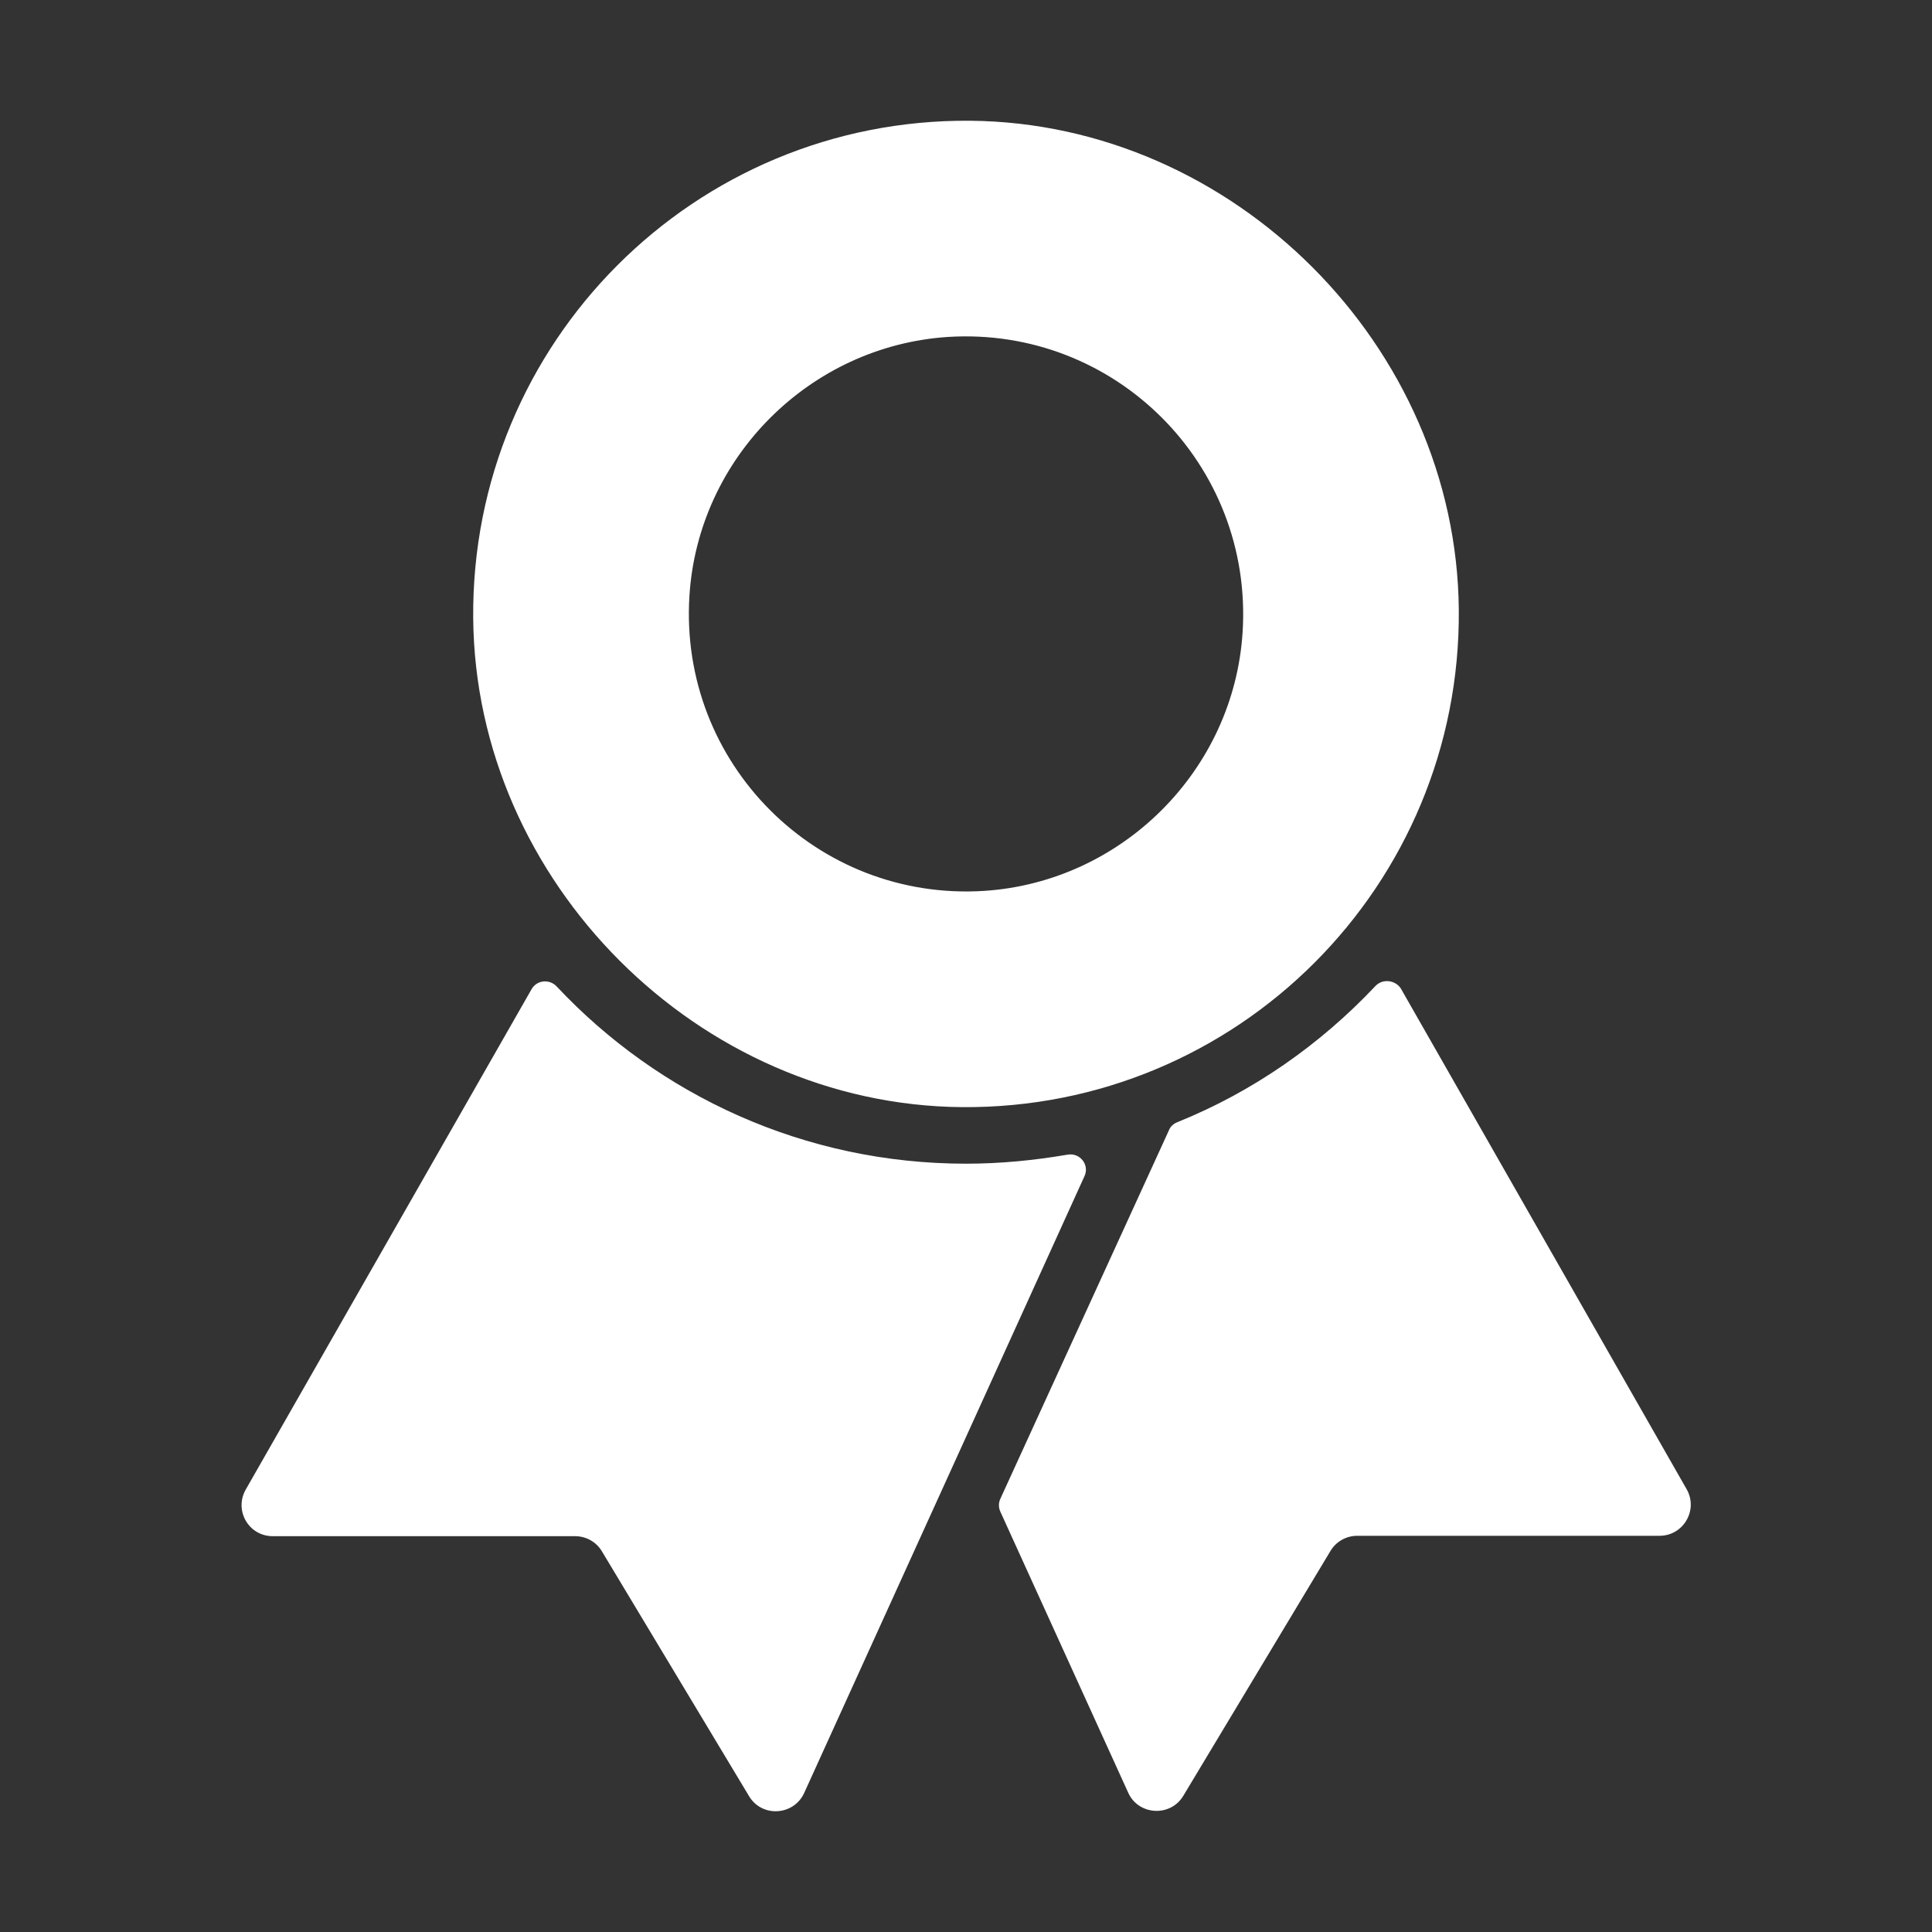
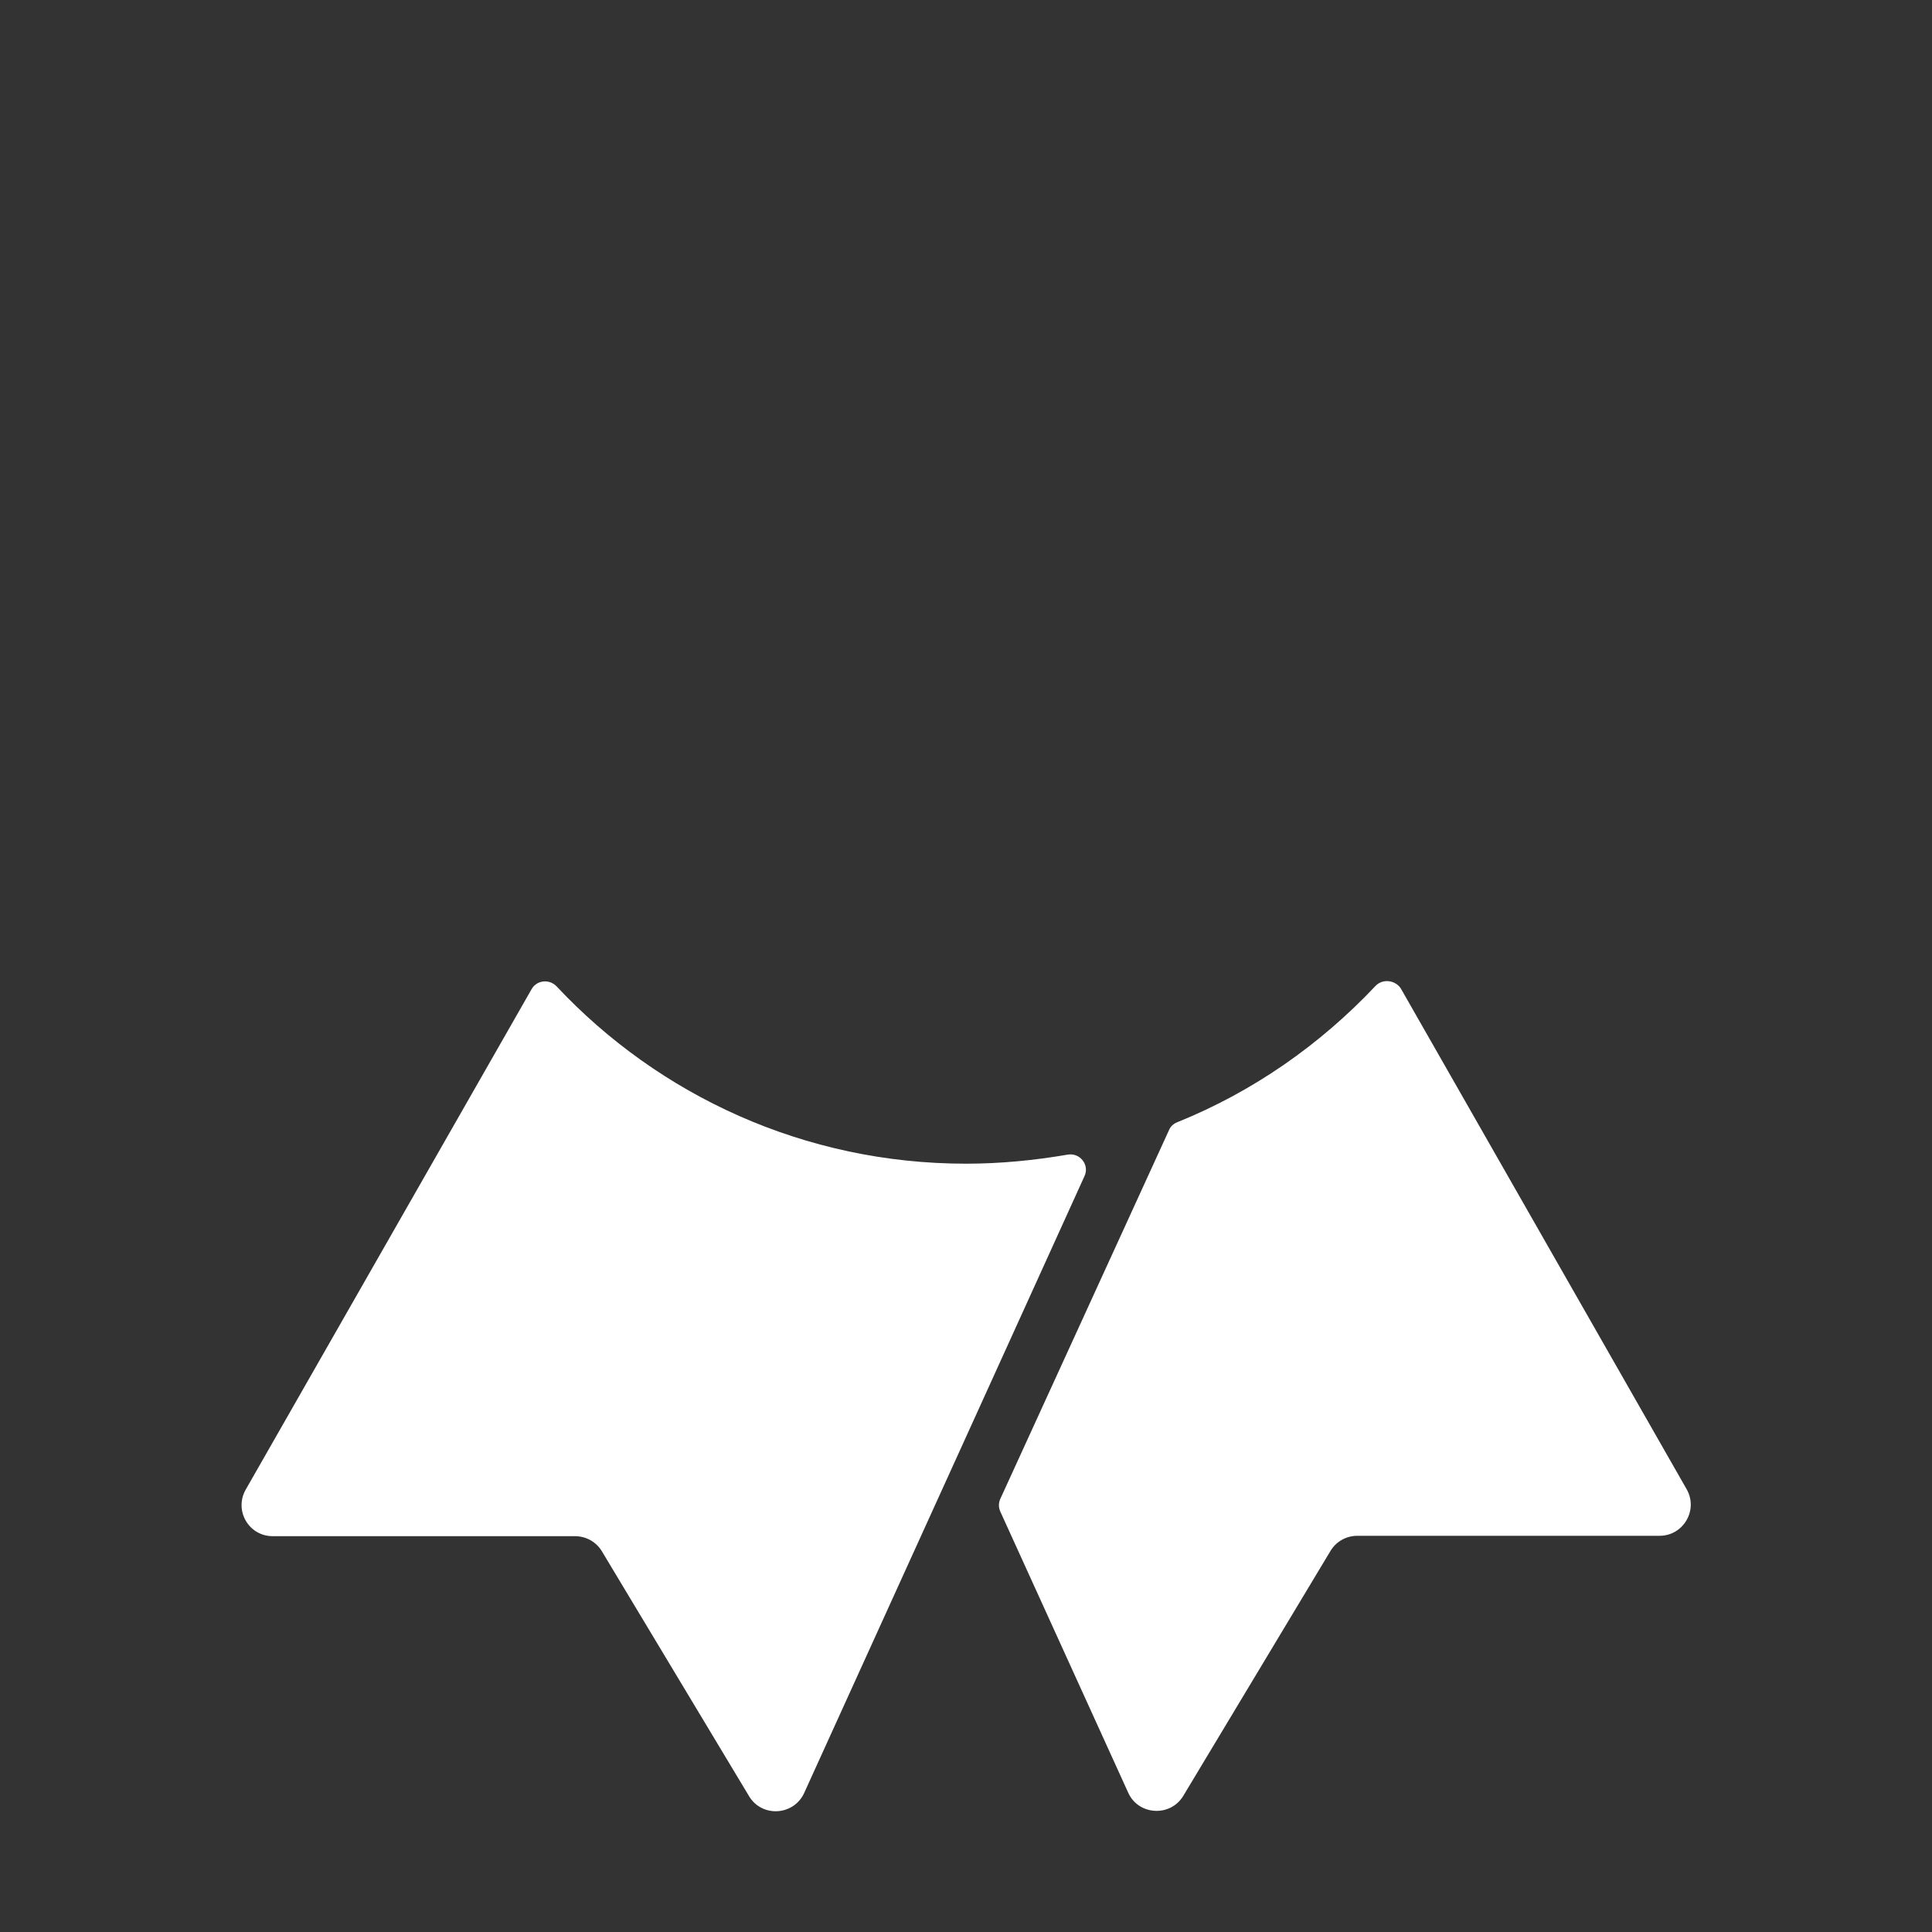
<svg xmlns="http://www.w3.org/2000/svg" width="40" height="40" viewBox="0 0 40 40" fill="none">
  <rect x="0" y="0" width="40" height="40" fill="#333333" stroke="none" />
-   <path d="M19.914 22.922C25.617 22.969 30.25 18.336 30.203 12.625C30.156 7.164 25.539 2.547 20.086 2.5C14.383 2.453 9.75 7.086 9.797 12.797C9.844 18.258 14.461 22.875 19.914 22.922ZM19.625 6.976C23.086 6.758 25.945 9.617 25.727 13.086C25.547 15.945 23.235 18.258 20.375 18.445C16.914 18.664 14.055 15.805 14.274 12.336C14.453 9.476 16.766 7.164 19.625 6.976Z" fill="white" />
  <path d="M20 24.093C16.656 24.093 13.641 22.68 11.524 20.422C11.375 20.265 11.117 20.289 11.008 20.476L5.086 30.843C4.844 31.273 5.148 31.805 5.648 31.805H11.906C12.133 31.805 12.344 31.922 12.461 32.117L15.508 37.187C15.774 37.633 16.43 37.593 16.648 37.125L20.008 29.734L22.453 24.351C22.562 24.117 22.359 23.859 22.102 23.906C21.414 24.023 20.719 24.093 20 24.093ZM28.477 20.414C27.336 21.625 25.945 22.601 24.375 23.234C24.297 23.265 24.234 23.32 24.203 23.398L20.711 31.031C20.672 31.117 20.672 31.211 20.711 31.297L23.359 37.117C23.57 37.586 24.234 37.625 24.5 37.179L27.547 32.109C27.664 31.914 27.875 31.797 28.102 31.797H34.359C34.852 31.797 35.164 31.265 34.922 30.836L29 20.461C28.883 20.289 28.625 20.258 28.477 20.414Z" fill="white" />
</svg>